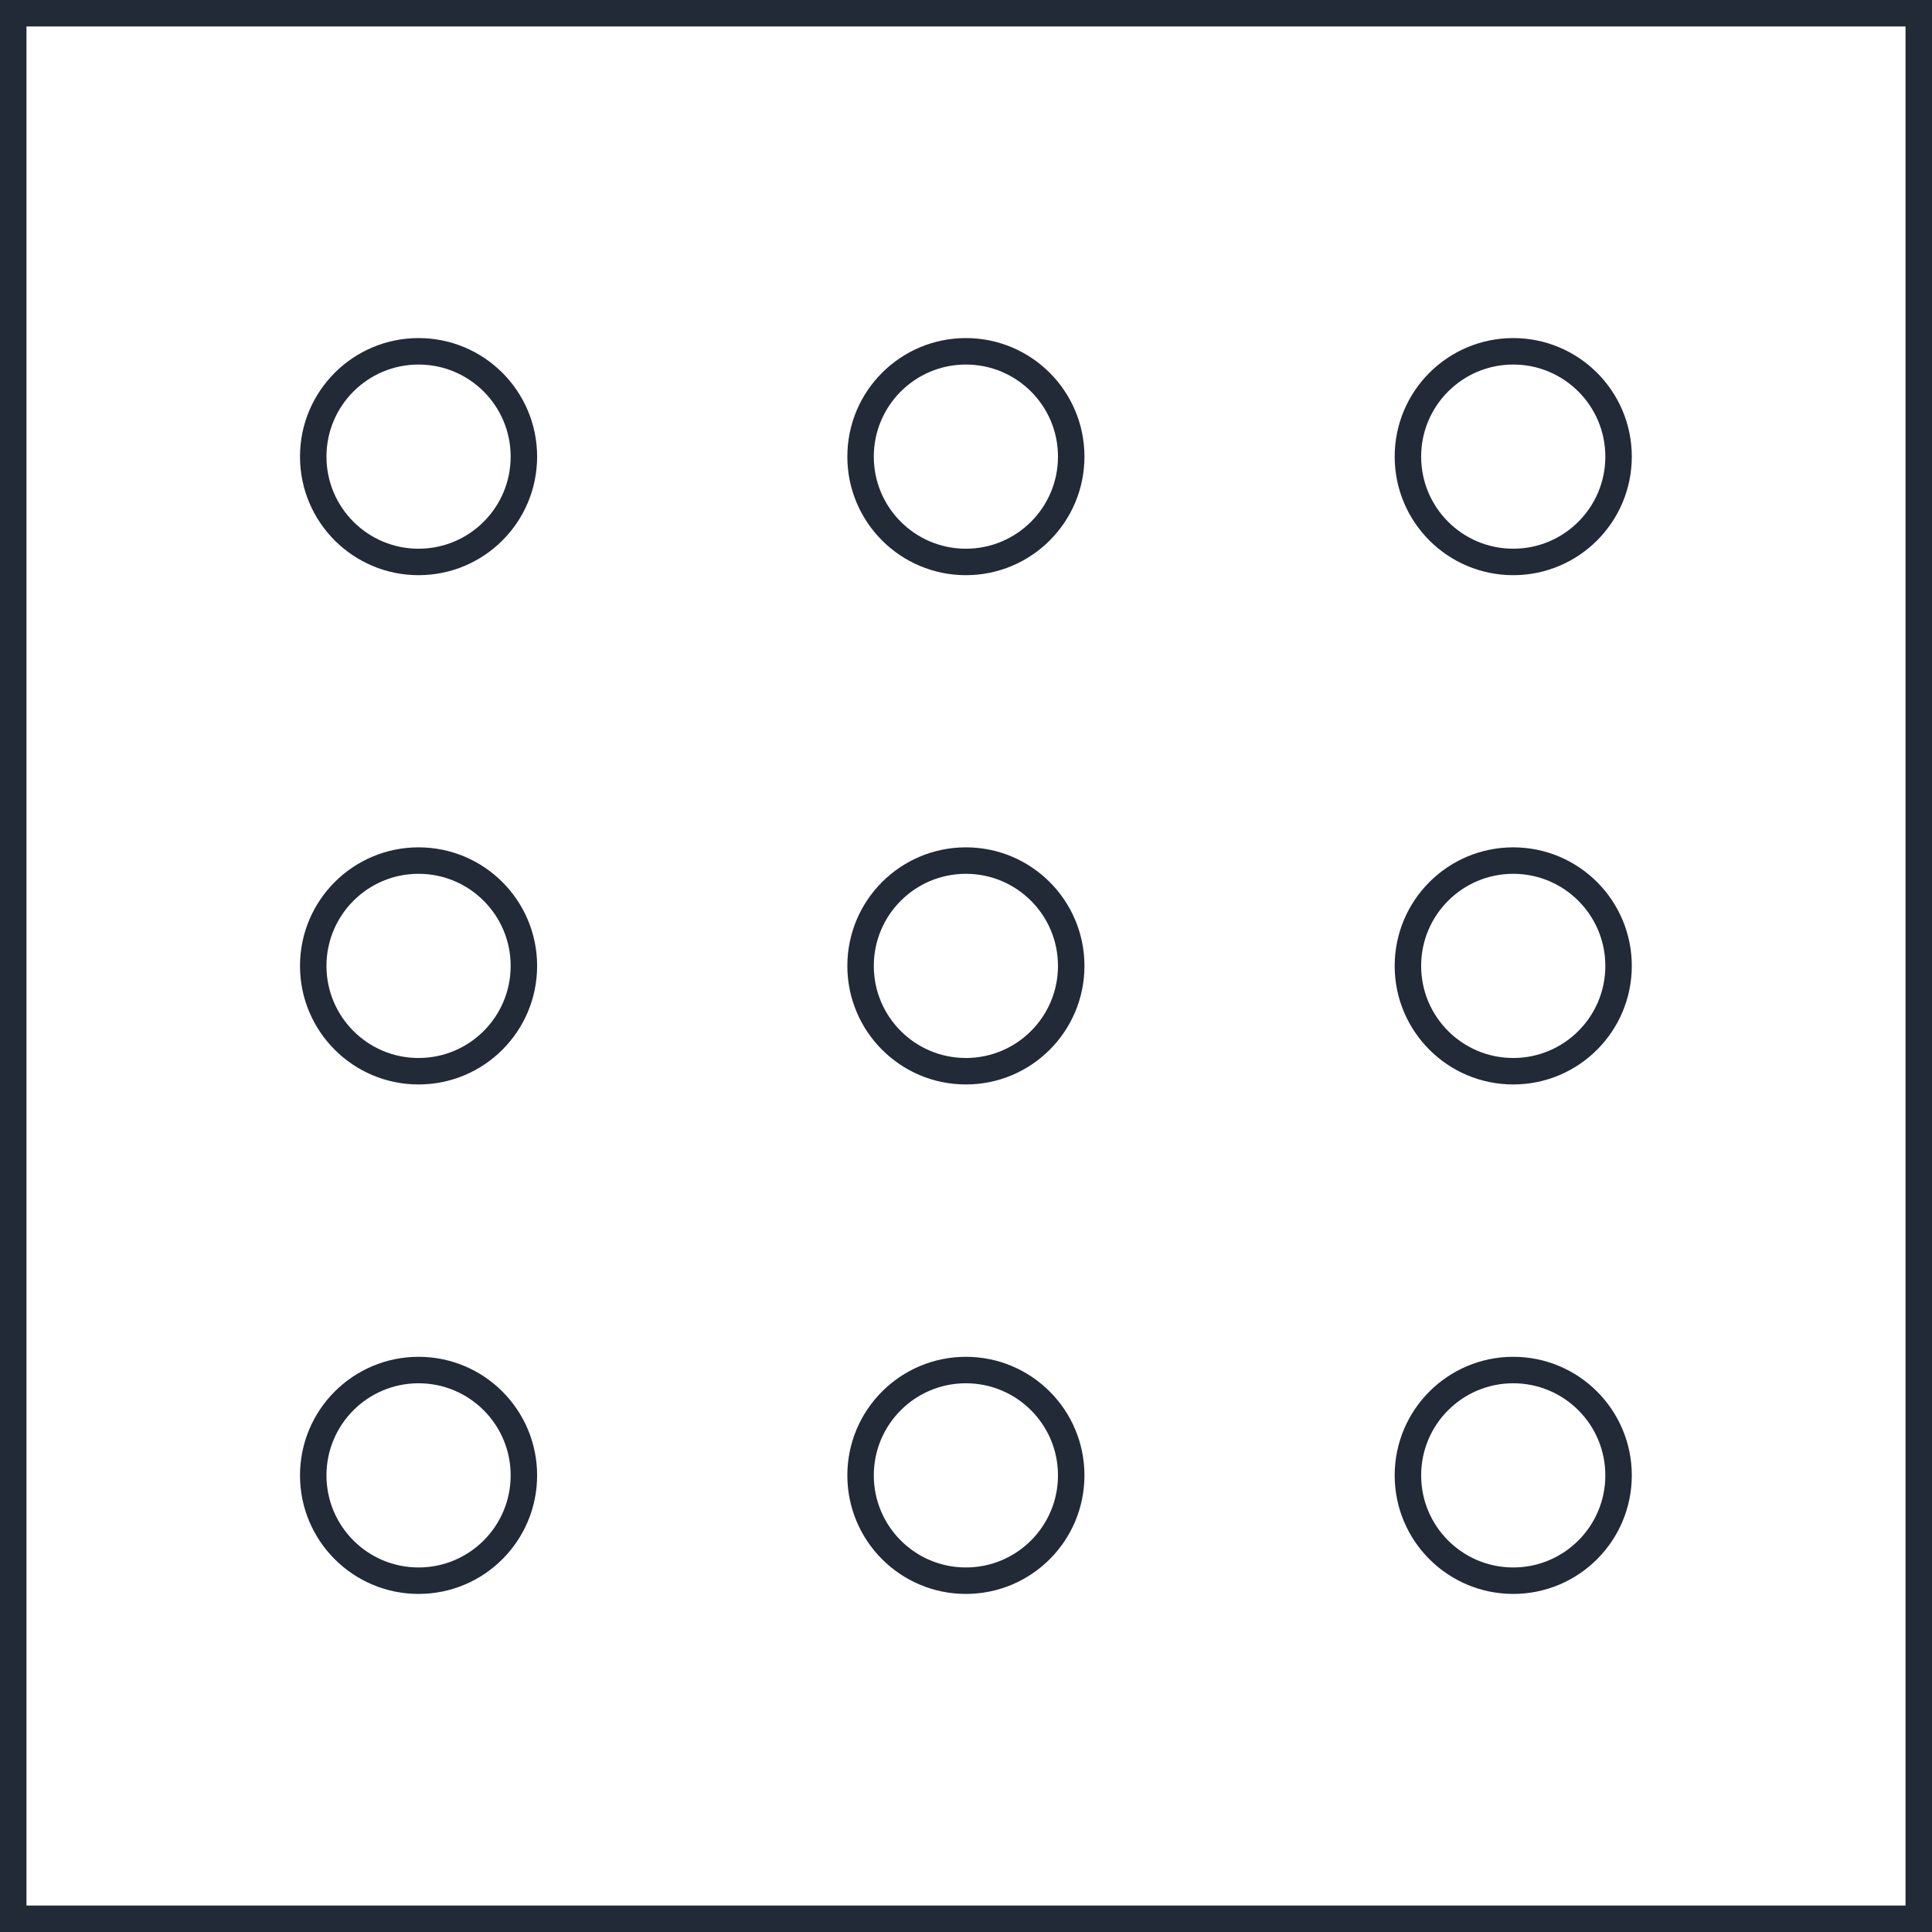
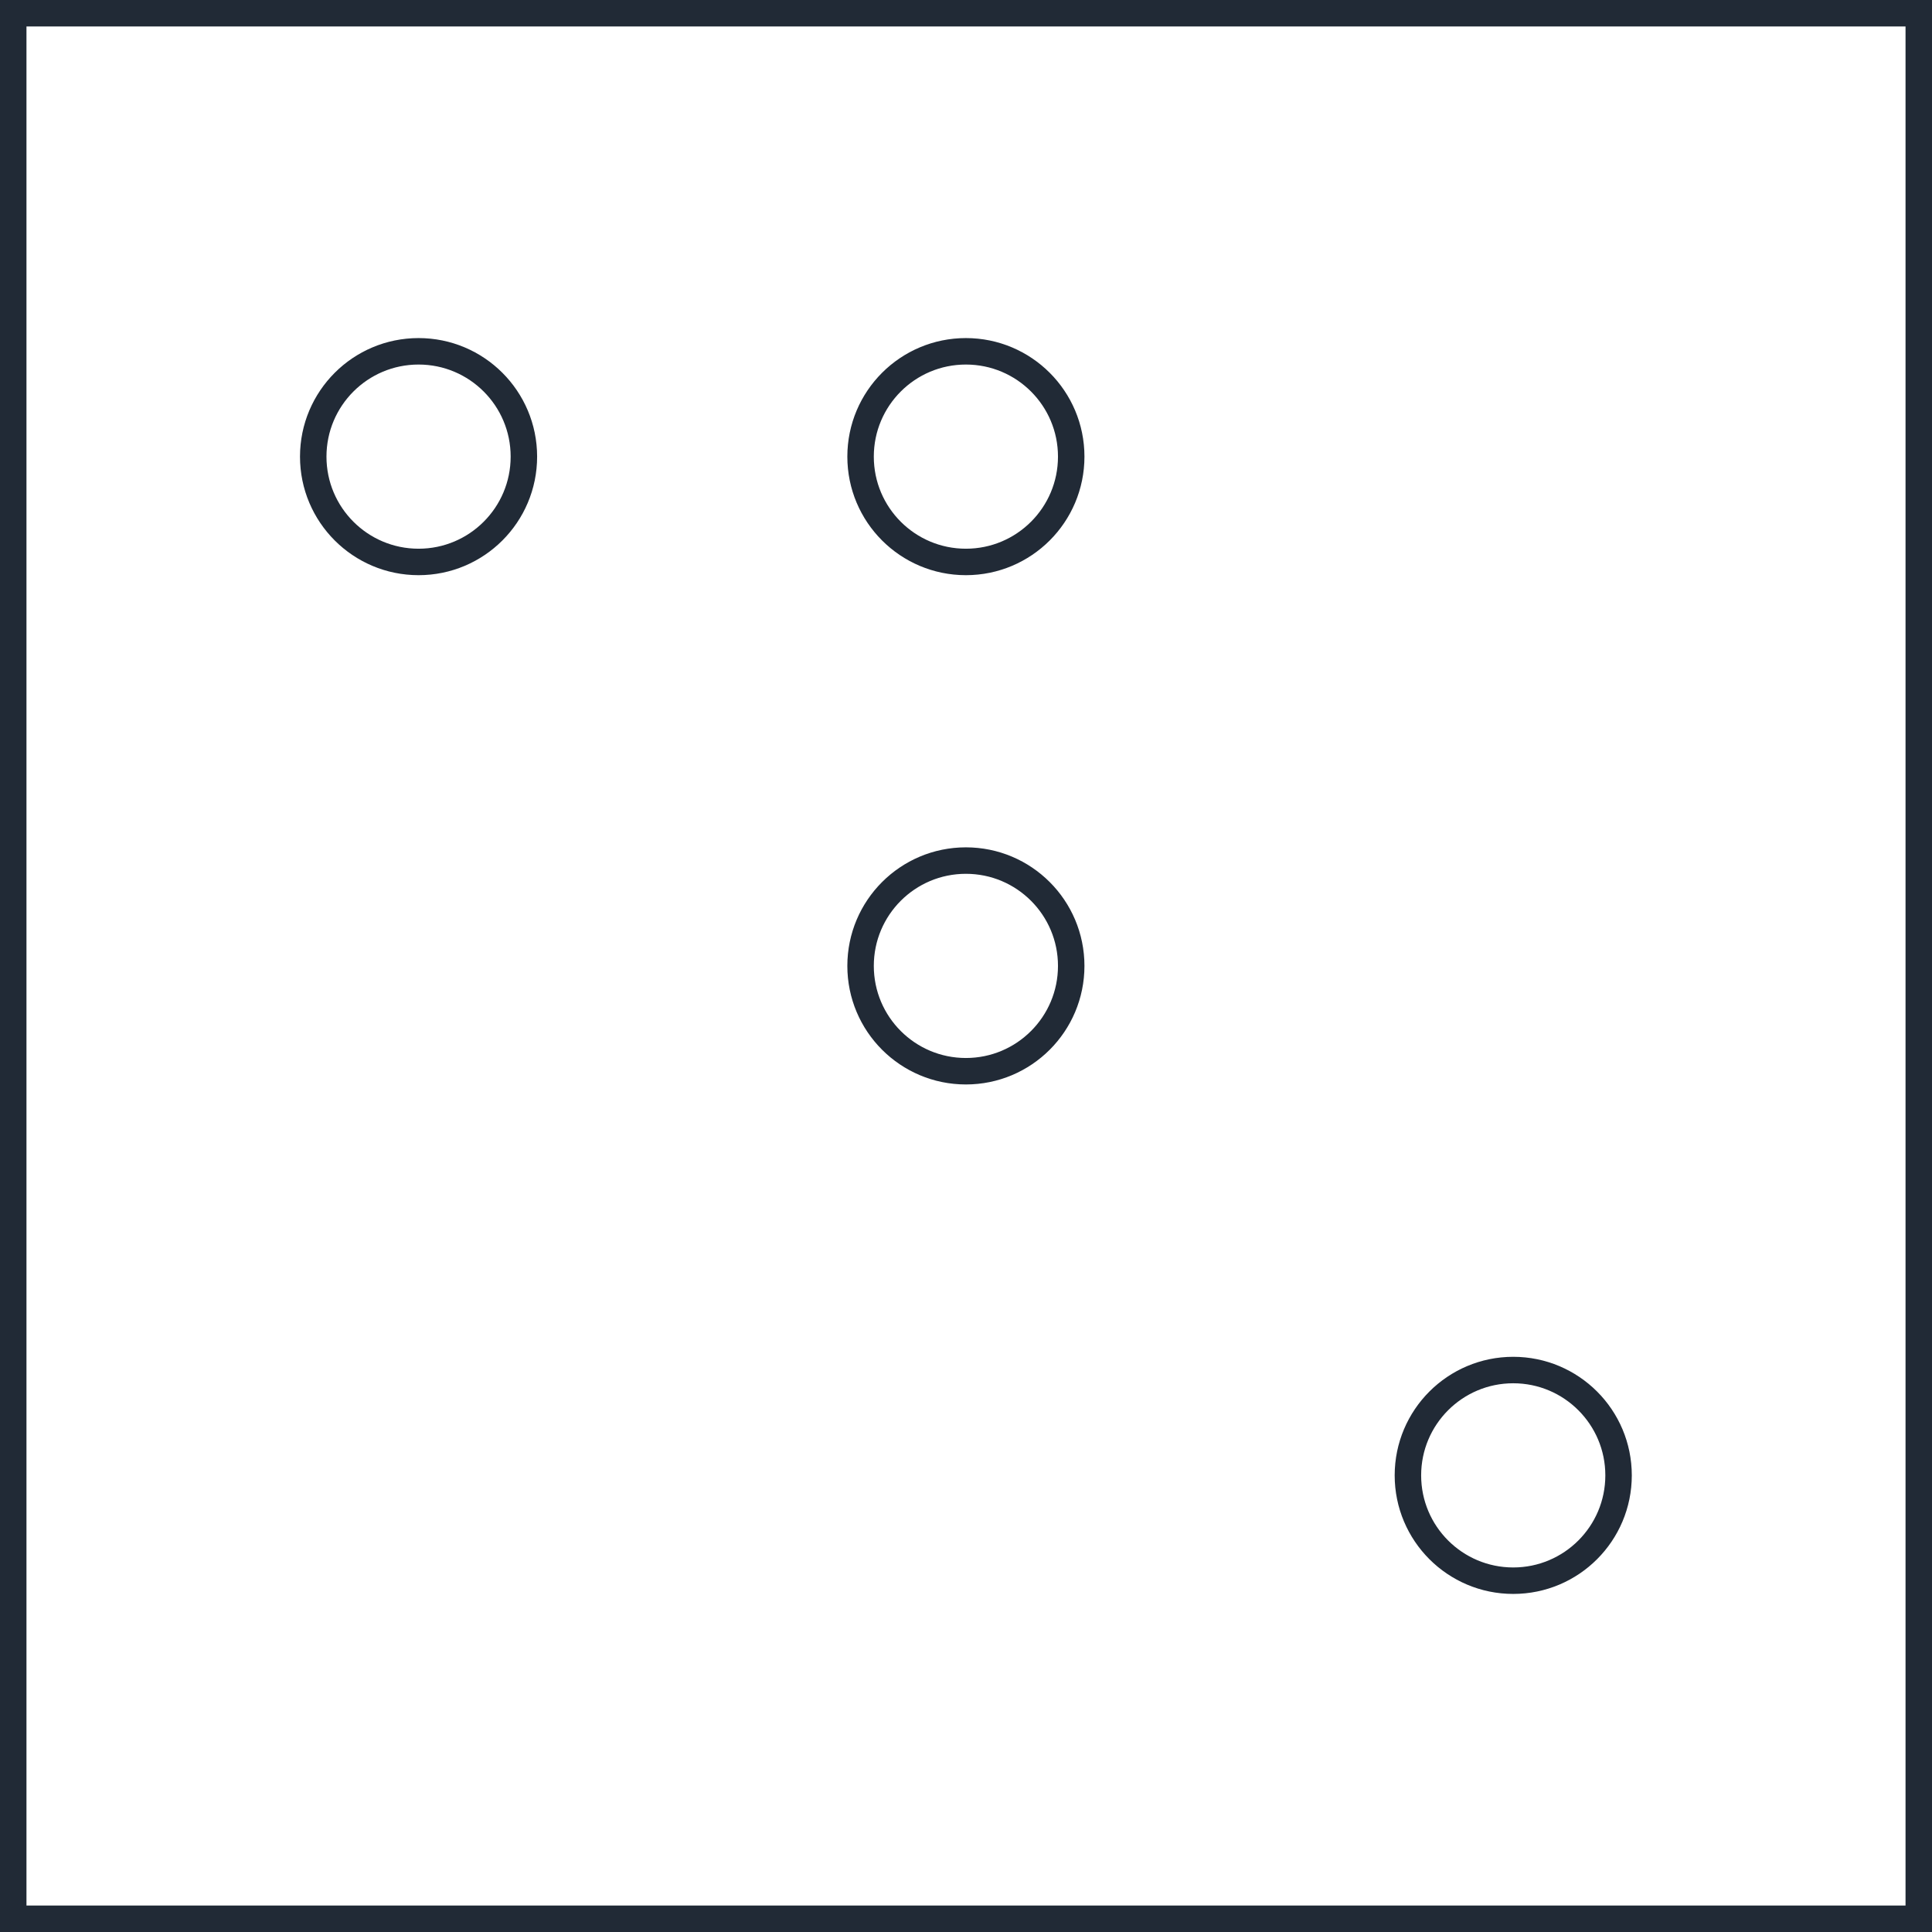
<svg xmlns="http://www.w3.org/2000/svg" width="146" height="146" viewBox="0 0 146 146" fill="none">
  <path d="M145 1H1V145H145V1Z" stroke="#212A36" stroke-width="2" stroke-miterlimit="10" />
  <path d="M31.631 42.466C36.026 42.466 39.59 38.903 39.59 34.507C39.59 30.111 36.026 26.548 31.631 26.548C27.235 26.548 23.671 30.111 23.671 34.507C23.671 38.903 27.235 42.466 31.631 42.466Z" stroke="#212A36" stroke-width="2" stroke-miterlimit="10" />
  <path d="M72.992 42.466C77.388 42.466 80.951 38.903 80.951 34.507C80.951 30.111 77.388 26.548 72.992 26.548C68.596 26.548 65.033 30.111 65.033 34.507C65.033 38.903 68.596 42.466 72.992 42.466Z" stroke="#212A36" stroke-width="2" stroke-miterlimit="10" />
-   <path d="M114.354 42.466C118.75 42.466 122.314 38.903 122.314 34.507C122.314 30.111 118.75 26.548 114.354 26.548C109.959 26.548 106.395 30.111 106.395 34.507C106.395 38.903 109.959 42.466 114.354 42.466Z" stroke="#212A36" stroke-width="2" stroke-miterlimit="10" />
-   <path d="M31.631 80.952C36.026 80.952 39.59 77.388 39.59 72.993C39.59 68.597 36.026 65.033 31.631 65.033C27.235 65.033 23.671 68.597 23.671 72.993C23.671 77.388 27.235 80.952 31.631 80.952Z" stroke="#212A36" stroke-width="2" stroke-miterlimit="10" />
  <path d="M72.992 80.952C77.388 80.952 80.951 77.388 80.951 72.993C80.951 68.597 77.388 65.033 72.992 65.033C68.596 65.033 65.033 68.597 65.033 72.993C65.033 77.388 68.596 80.952 72.992 80.952Z" stroke="#212A36" stroke-width="2" stroke-miterlimit="10" />
-   <path d="M114.354 80.952C118.75 80.952 122.314 77.388 122.314 72.993C122.314 68.597 118.75 65.033 114.354 65.033C109.959 65.033 106.395 68.597 106.395 72.993C106.395 77.388 109.959 80.952 114.354 80.952Z" stroke="#212A36" stroke-width="2" stroke-miterlimit="10" />
-   <path d="M31.631 119.452C36.026 119.452 39.59 115.889 39.59 111.493C39.59 107.097 36.026 103.533 31.631 103.533C27.235 103.533 23.671 107.097 23.671 111.493C23.671 115.889 27.235 119.452 31.631 119.452Z" stroke="#212A36" stroke-width="2" stroke-miterlimit="10" />
-   <path d="M72.992 119.452C77.388 119.452 80.951 115.889 80.951 111.493C80.951 107.097 77.388 103.533 72.992 103.533C68.596 103.533 65.033 107.097 65.033 111.493C65.033 115.889 68.596 119.452 72.992 119.452Z" stroke="#212A36" stroke-width="2" stroke-miterlimit="10" />
  <path d="M114.354 119.452C118.75 119.452 122.314 115.889 122.314 111.493C122.314 107.097 118.75 103.533 114.354 103.533C109.959 103.533 106.395 107.097 106.395 111.493C106.395 115.889 109.959 119.452 114.354 119.452Z" stroke="#212A36" stroke-width="2" stroke-miterlimit="10" />
</svg>